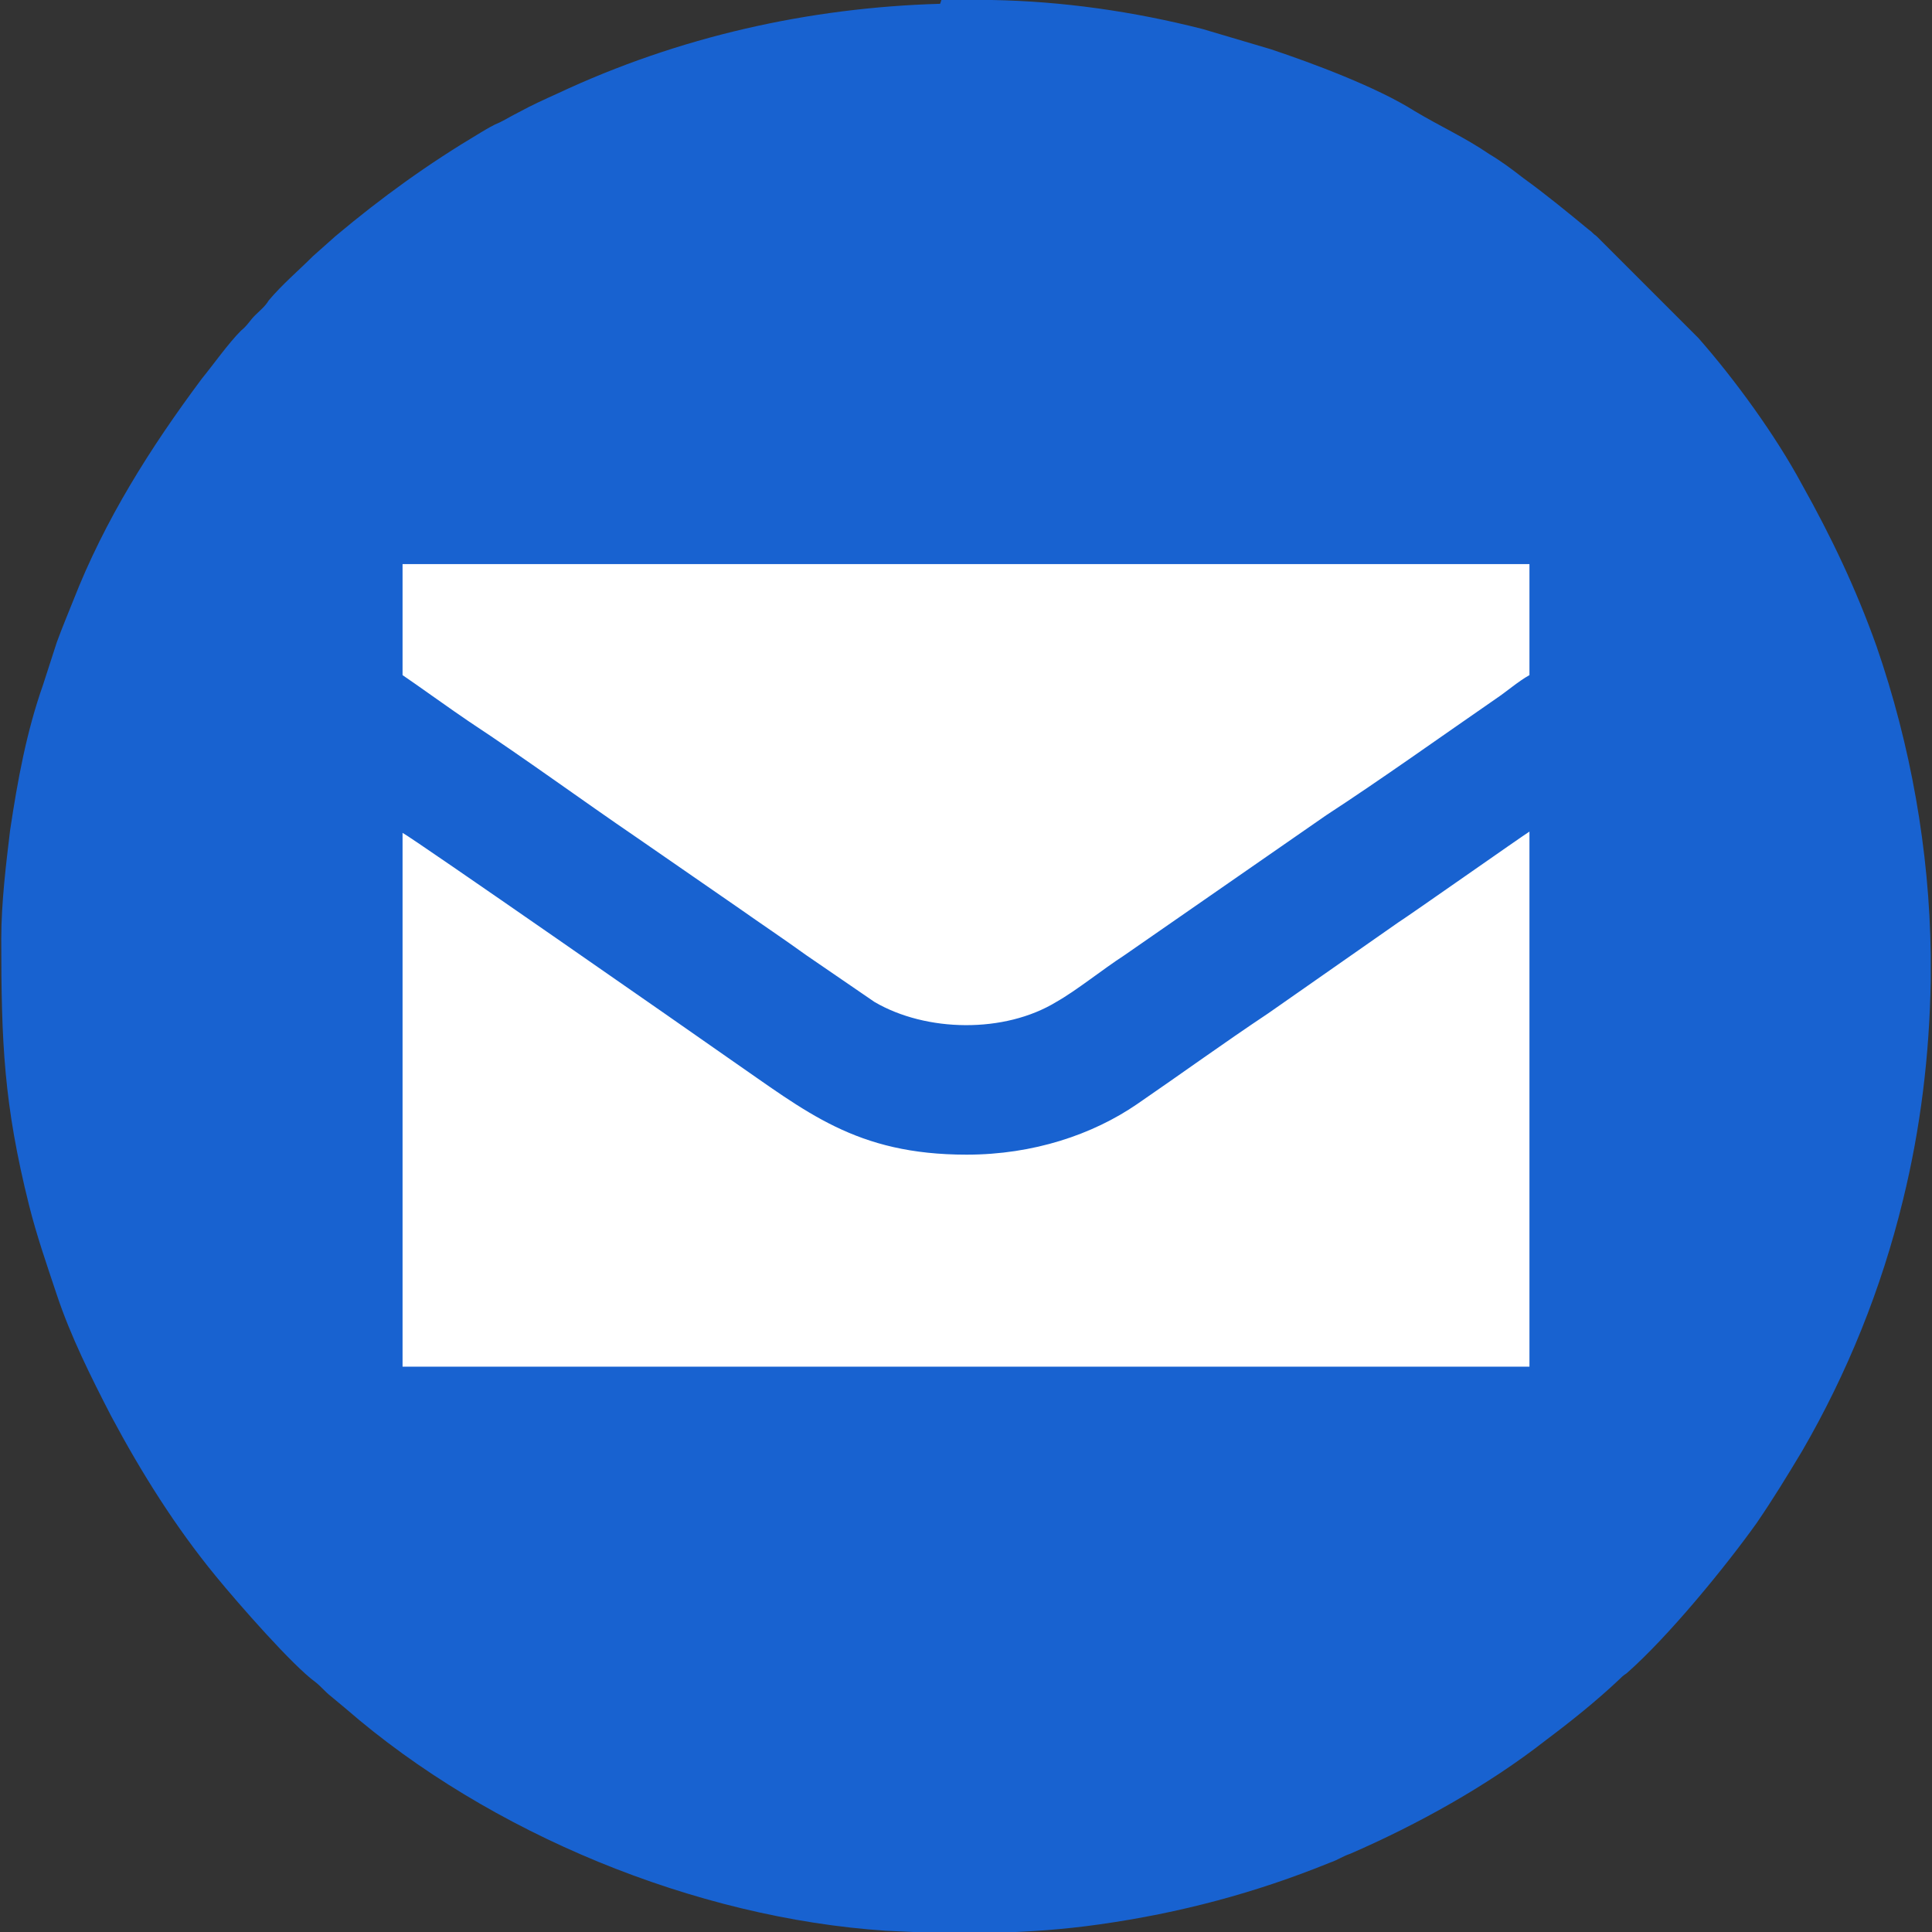
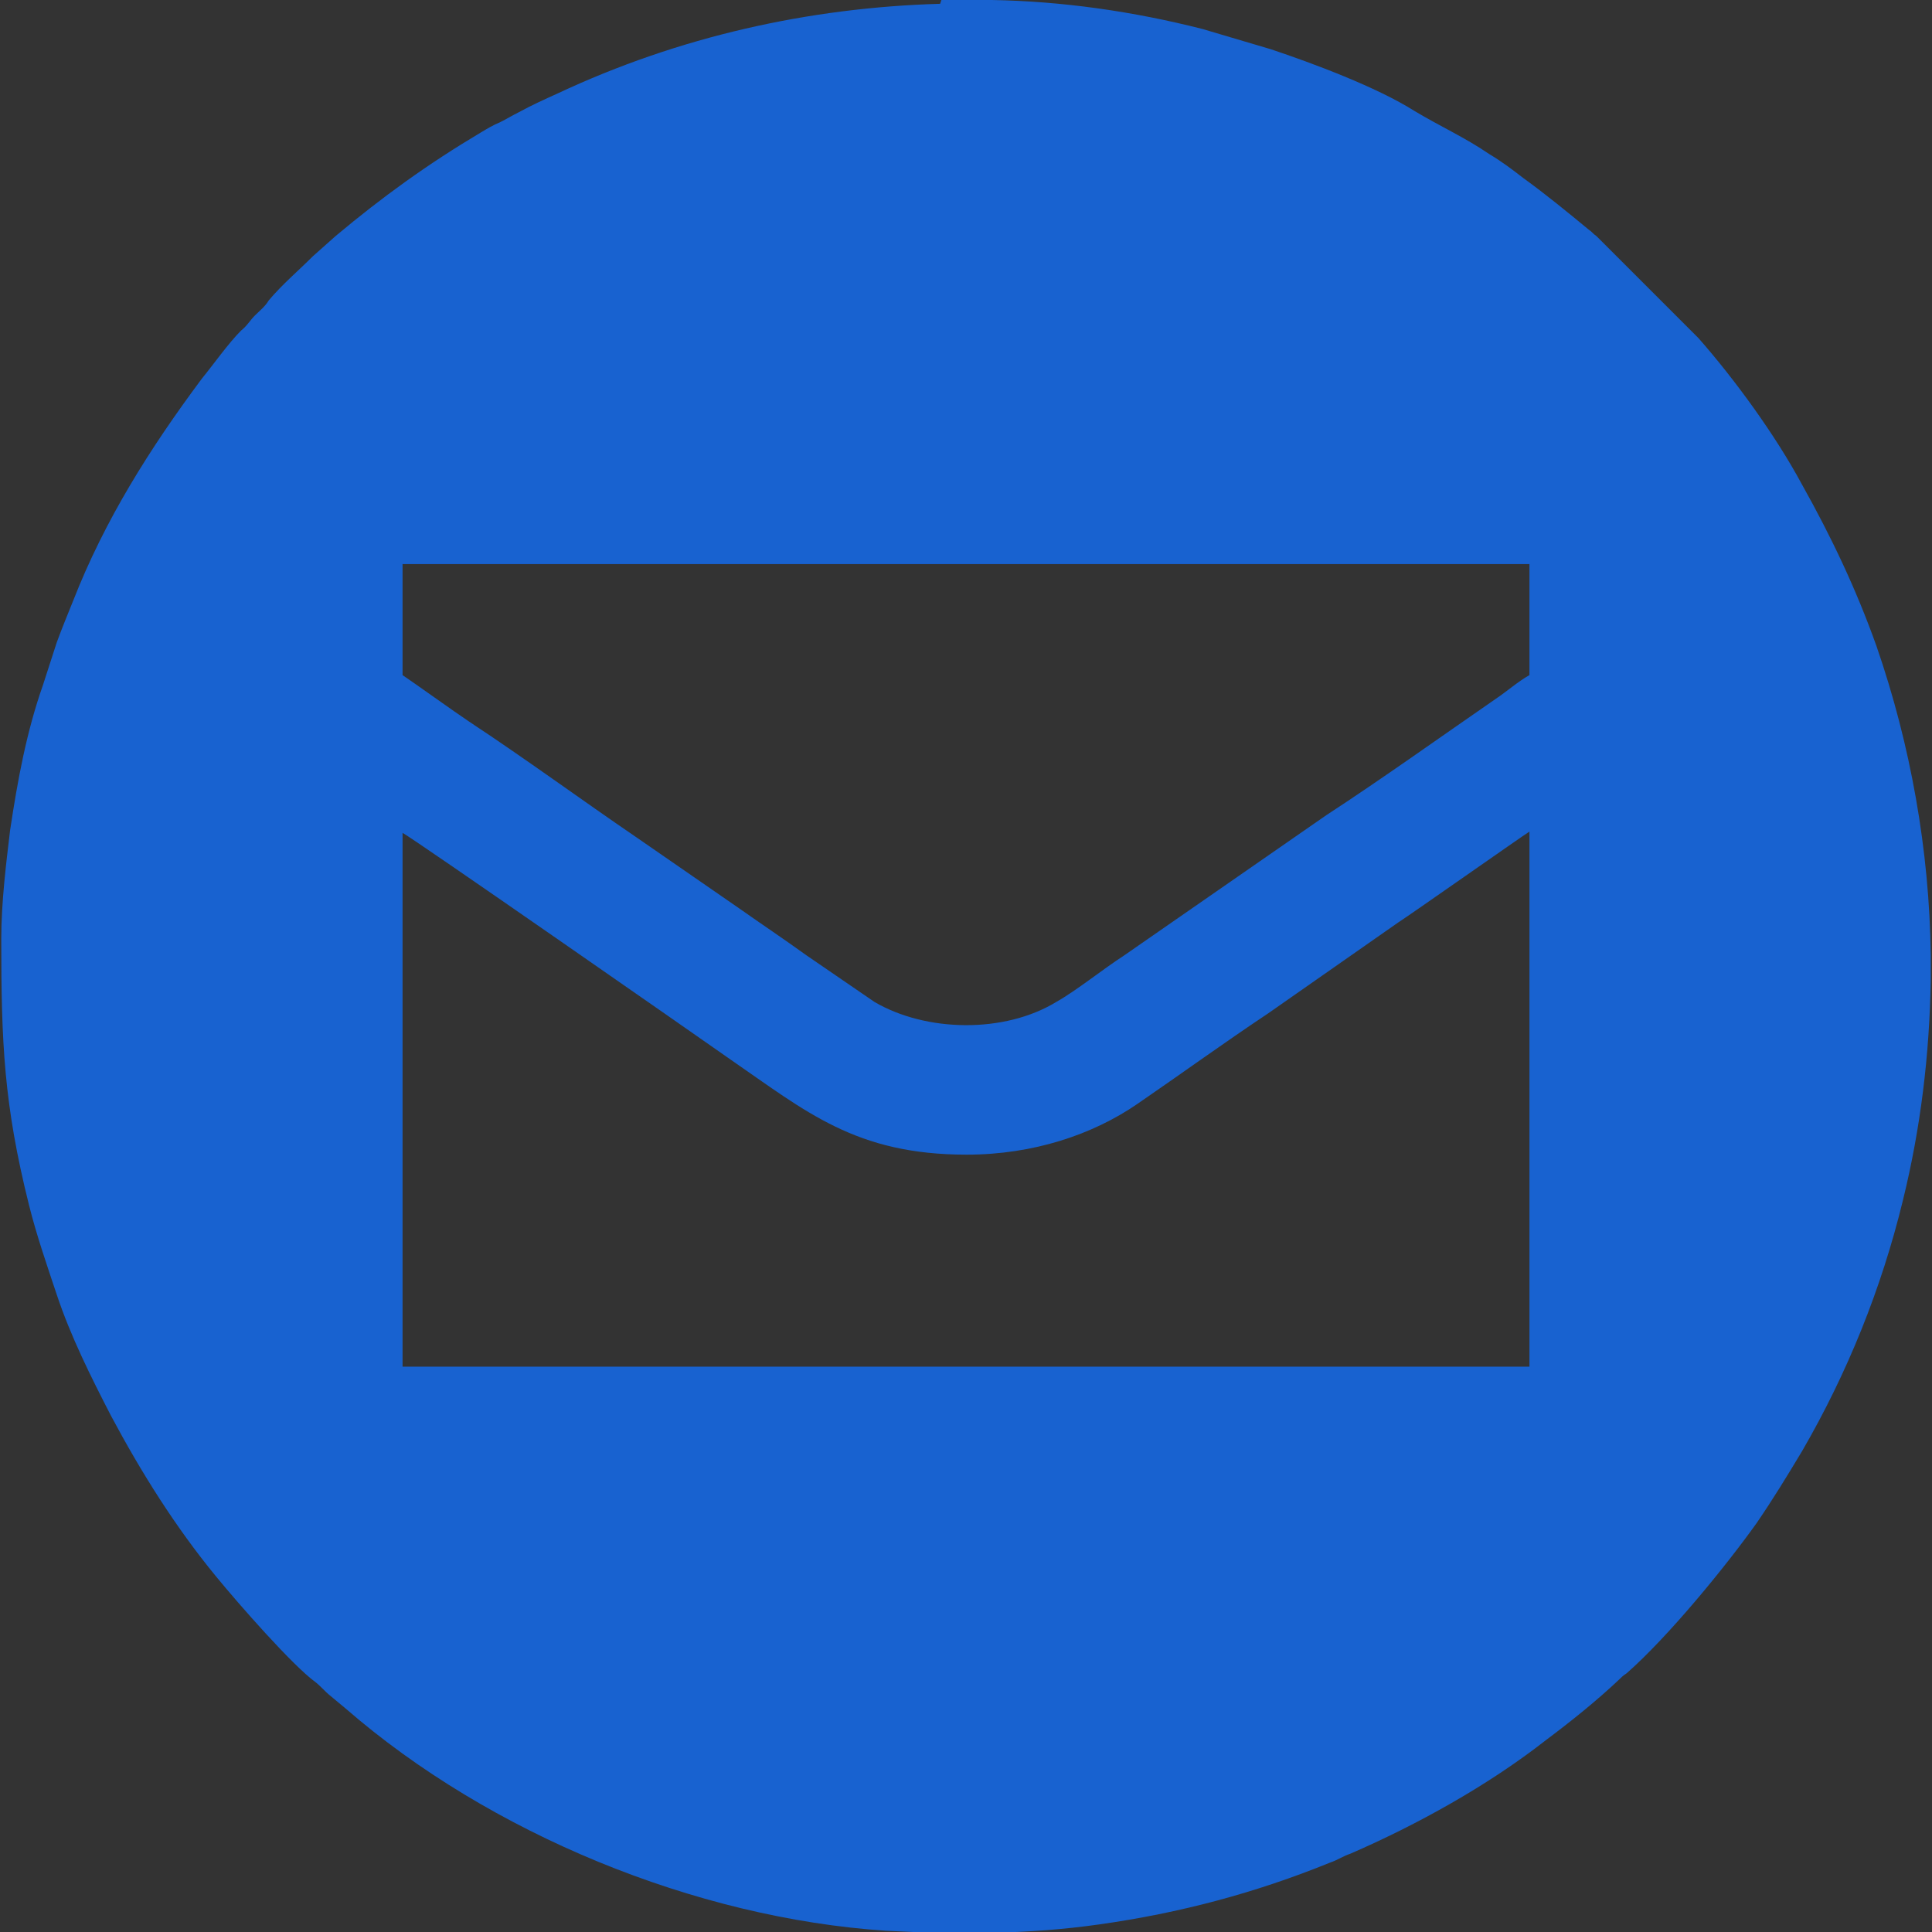
<svg xmlns="http://www.w3.org/2000/svg" xml:space="preserve" width="5mm" height="5mm" style="shape-rendering:geometricPrecision; text-rendering:geometricPrecision; image-rendering:optimizeQuality; fill-rule:evenodd; clip-rule:evenodd" viewBox="0 0 15.31 15.31">
  <rect x="0" y="0" width="15.31" height="15.31" fill="#333333" stroke="none" />
  <defs>
    <style type="text/css">  .fil1 {fill:#1862D0} .fil0 {fill:white}  </style>
  </defs>
  <g id="Слой_x0020_1">
    <g id="_2926933899408">
-       <circle class="fil0" cx="7.8" cy="7.97" r="5.99" />
      <path class="fil1" d="M3.19 6.6c0.08,0.04 2.32,1.6 2.59,1.79 0.61,0.42 1,0.76 1.88,0.76 0.53,0 1,-0.16 1.35,-0.4 0.35,-0.24 0.68,-0.48 1.04,-0.72l1.03 -0.72c0.08,-0.05 0.99,-0.69 1.04,-0.72l0 4.24 -8.93 0 -0 -4.25zm4.27 -6.6l0.4 0c0.56,0.01 1.12,0.09 1.67,0.23l0.54 0.16c0.33,0.11 0.84,0.3 1.14,0.49 0.2,0.12 0.4,0.21 0.59,0.34 0.1,0.06 0.18,0.12 0.27,0.19 0.18,0.13 0.35,0.27 0.52,0.41 0.03,0.02 0.03,0.03 0.06,0.05l0.81 0.81c0.29,0.33 0.61,0.77 0.82,1.16 0.23,0.41 0.43,0.83 0.59,1.28 0.27,0.78 0.42,1.62 0.43,2.45l0 0.2c-0.01,0.59 -0.08,1.17 -0.22,1.74 -0.17,0.7 -0.44,1.37 -0.8,1.99 -0.12,0.2 -0.23,0.38 -0.36,0.57 -0.25,0.35 -0.7,0.9 -1.03,1.19 -0.03,0.02 -0.04,0.03 -0.06,0.05 -0.18,0.17 -0.38,0.33 -0.58,0.48 -0.46,0.36 -1.02,0.67 -1.55,0.9 -0.06,0.02 -0.1,0.05 -0.16,0.07 -0.59,0.24 -1.19,0.4 -1.83,0.49 -0.56,0.08 -1.13,0.08 -1.69,0.05 -1.51,-0.1 -3.14,-0.77 -4.28,-1.76l-0.12 -0.1c-0.05,-0.04 -0.07,-0.07 -0.12,-0.11 -0.18,-0.13 -0.61,-0.62 -0.79,-0.84 -0.32,-0.39 -0.59,-0.82 -0.83,-1.27 -0.16,-0.31 -0.32,-0.63 -0.43,-0.96 -0.08,-0.24 -0.16,-0.47 -0.22,-0.71 -0.2,-0.8 -0.22,-1.29 -0.22,-2.11 0,-0.29 0.04,-0.61 0.07,-0.86 0.06,-0.4 0.13,-0.78 0.26,-1.15l0.11 -0.34c0.04,-0.11 0.09,-0.23 0.13,-0.33 0.25,-0.64 0.61,-1.21 1.02,-1.76 0.09,-0.11 0.21,-0.28 0.31,-0.38 0.05,-0.04 0.07,-0.08 0.11,-0.12 0.04,-0.04 0.08,-0.07 0.11,-0.12 0.11,-0.13 0.23,-0.23 0.35,-0.35l0.18 -0.16c0.37,-0.31 0.73,-0.57 1.15,-0.82 0.05,-0.03 0.1,-0.06 0.15,-0.08 0.06,-0.03 0.09,-0.05 0.15,-0.08 0.11,-0.06 0.2,-0.1 0.31,-0.15 0.96,-0.45 1.99,-0.68 3.03,-0.71zm-4.27 4.47l8.93 0 0 0.88c-0.09,0.05 -0.18,0.13 -0.27,0.19 -0.42,0.29 -0.91,0.64 -1.34,0.92l-1.6 1.11c-0.17,0.11 -0.38,0.28 -0.54,0.37 -0.41,0.25 -1.03,0.24 -1.44,0l-0.54 -0.37c-0.18,-0.13 -0.36,-0.25 -0.53,-0.37l-0.81 -0.56c-0.44,-0.3 -0.89,-0.63 -1.33,-0.92 -0.12,-0.08 -0.44,-0.31 -0.53,-0.37l0 -0.89z" />
    </g>
  </g>
</svg>